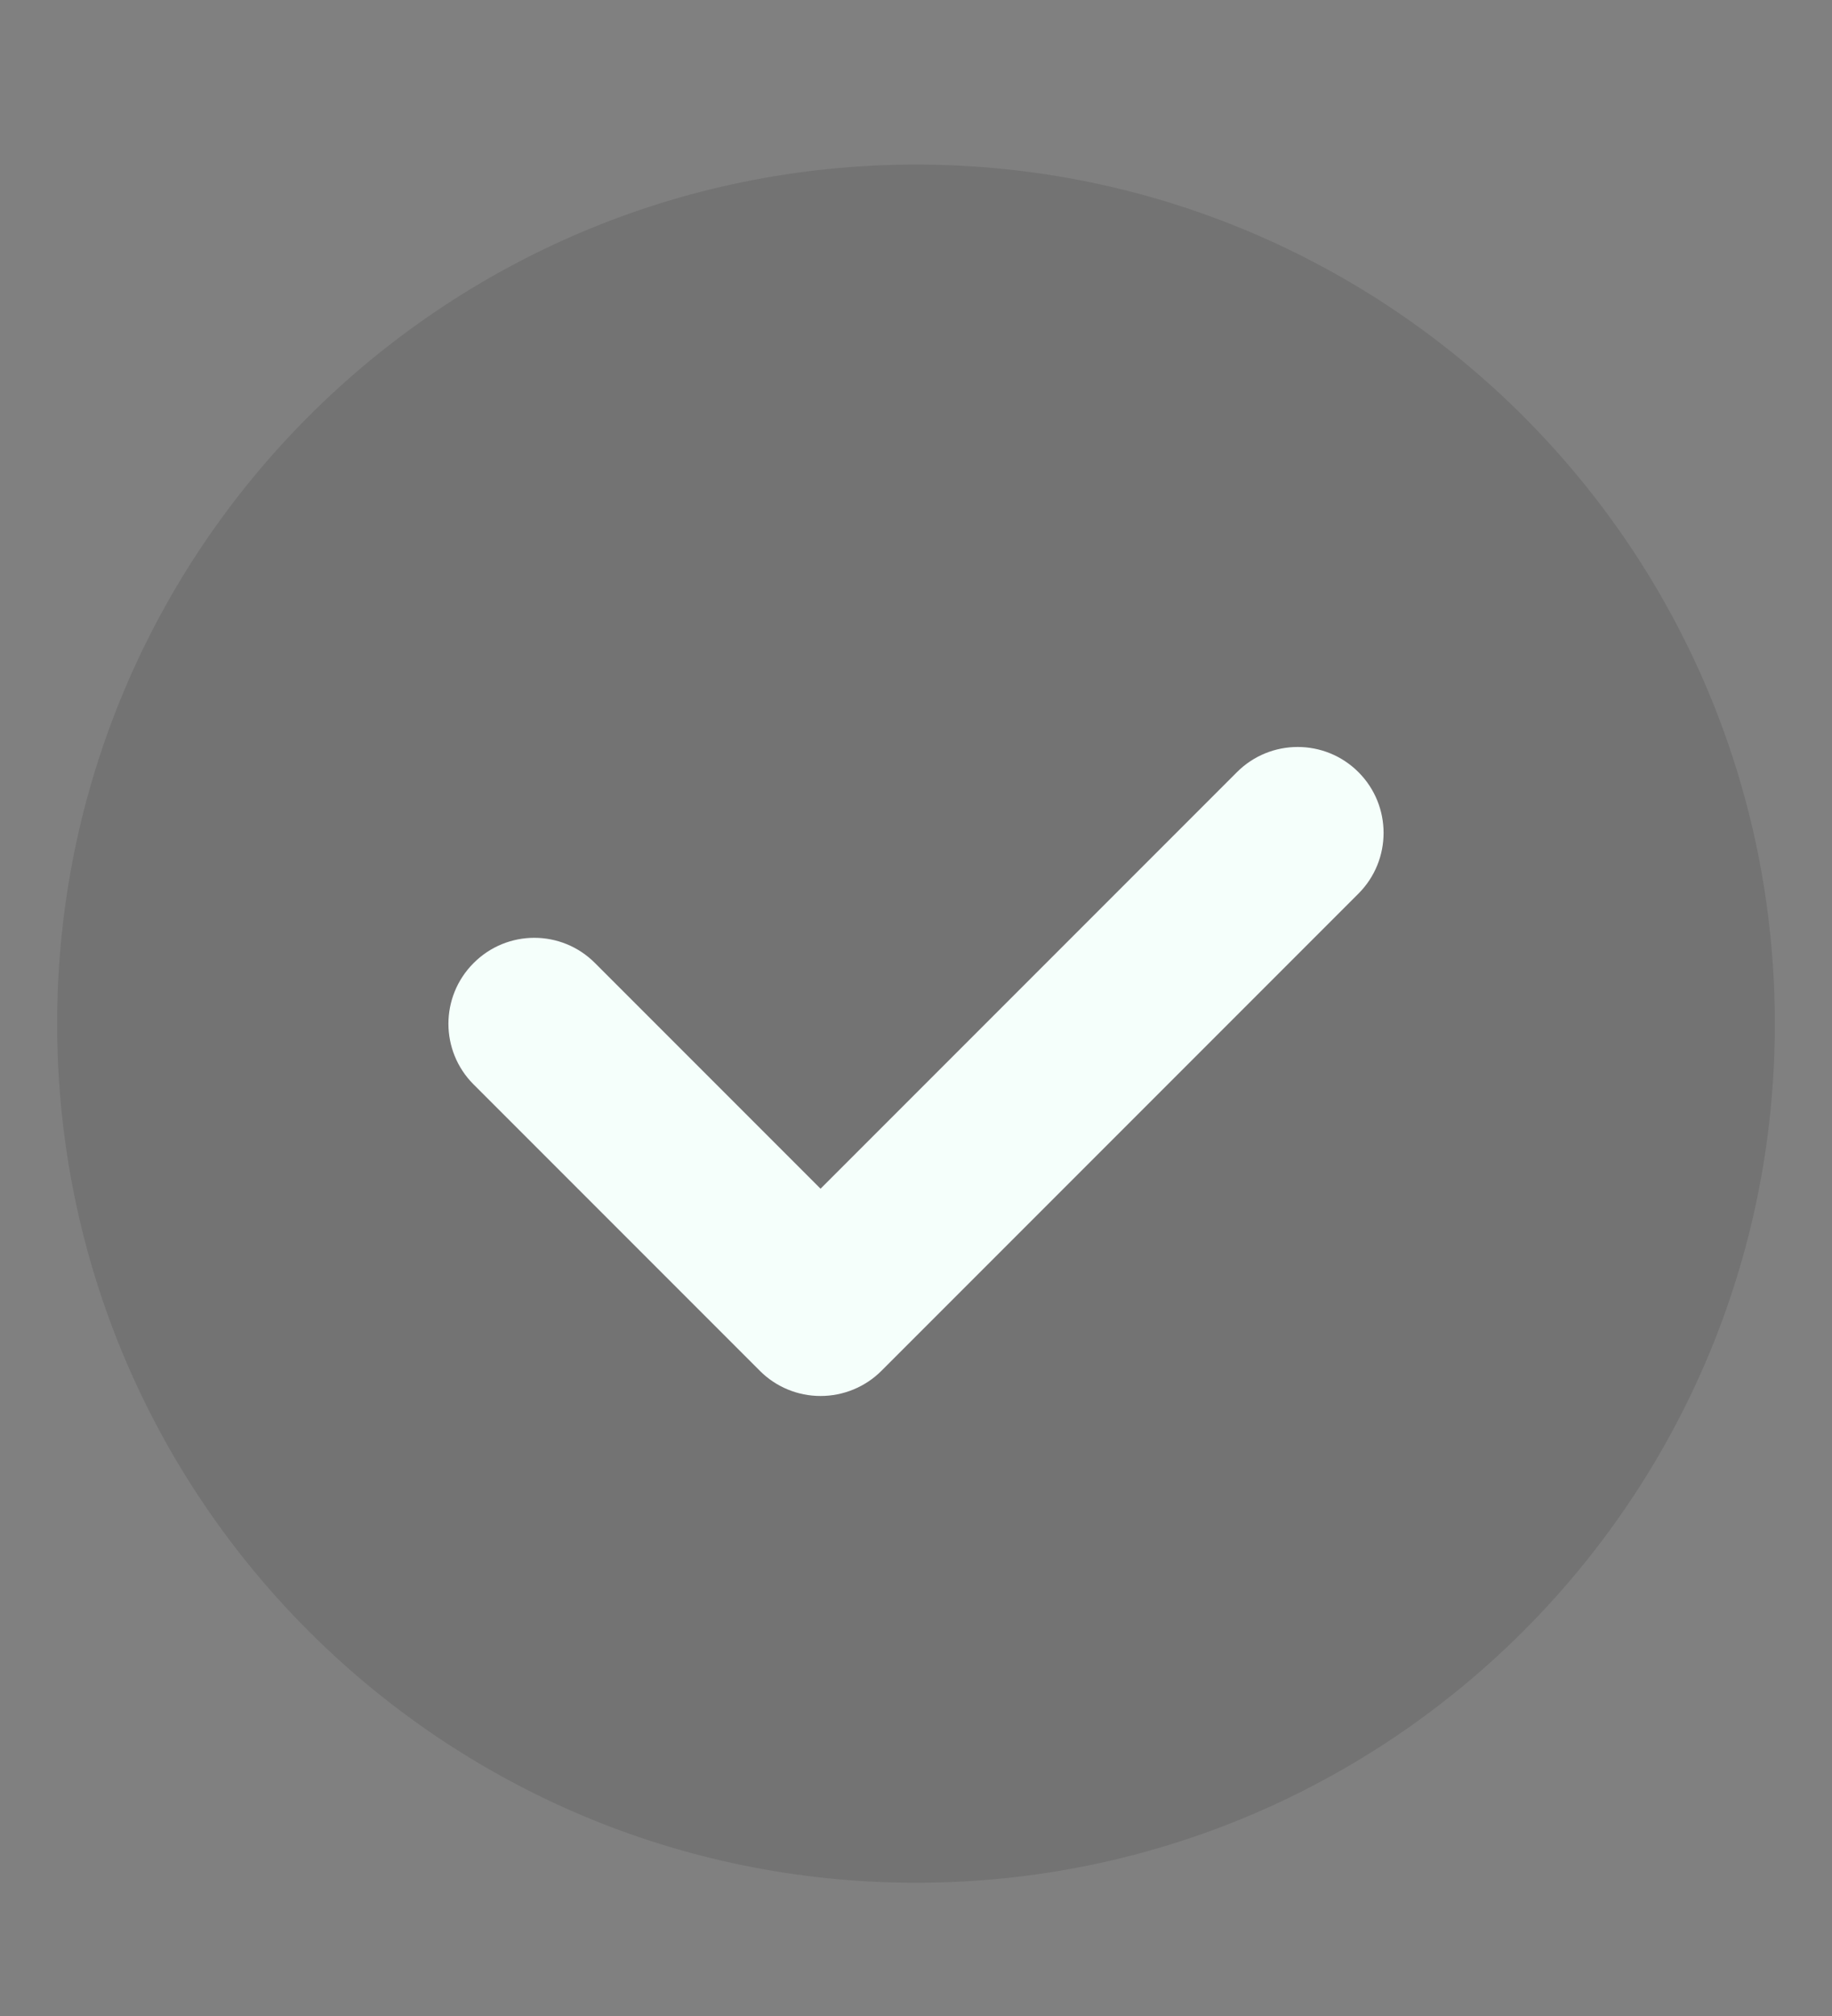
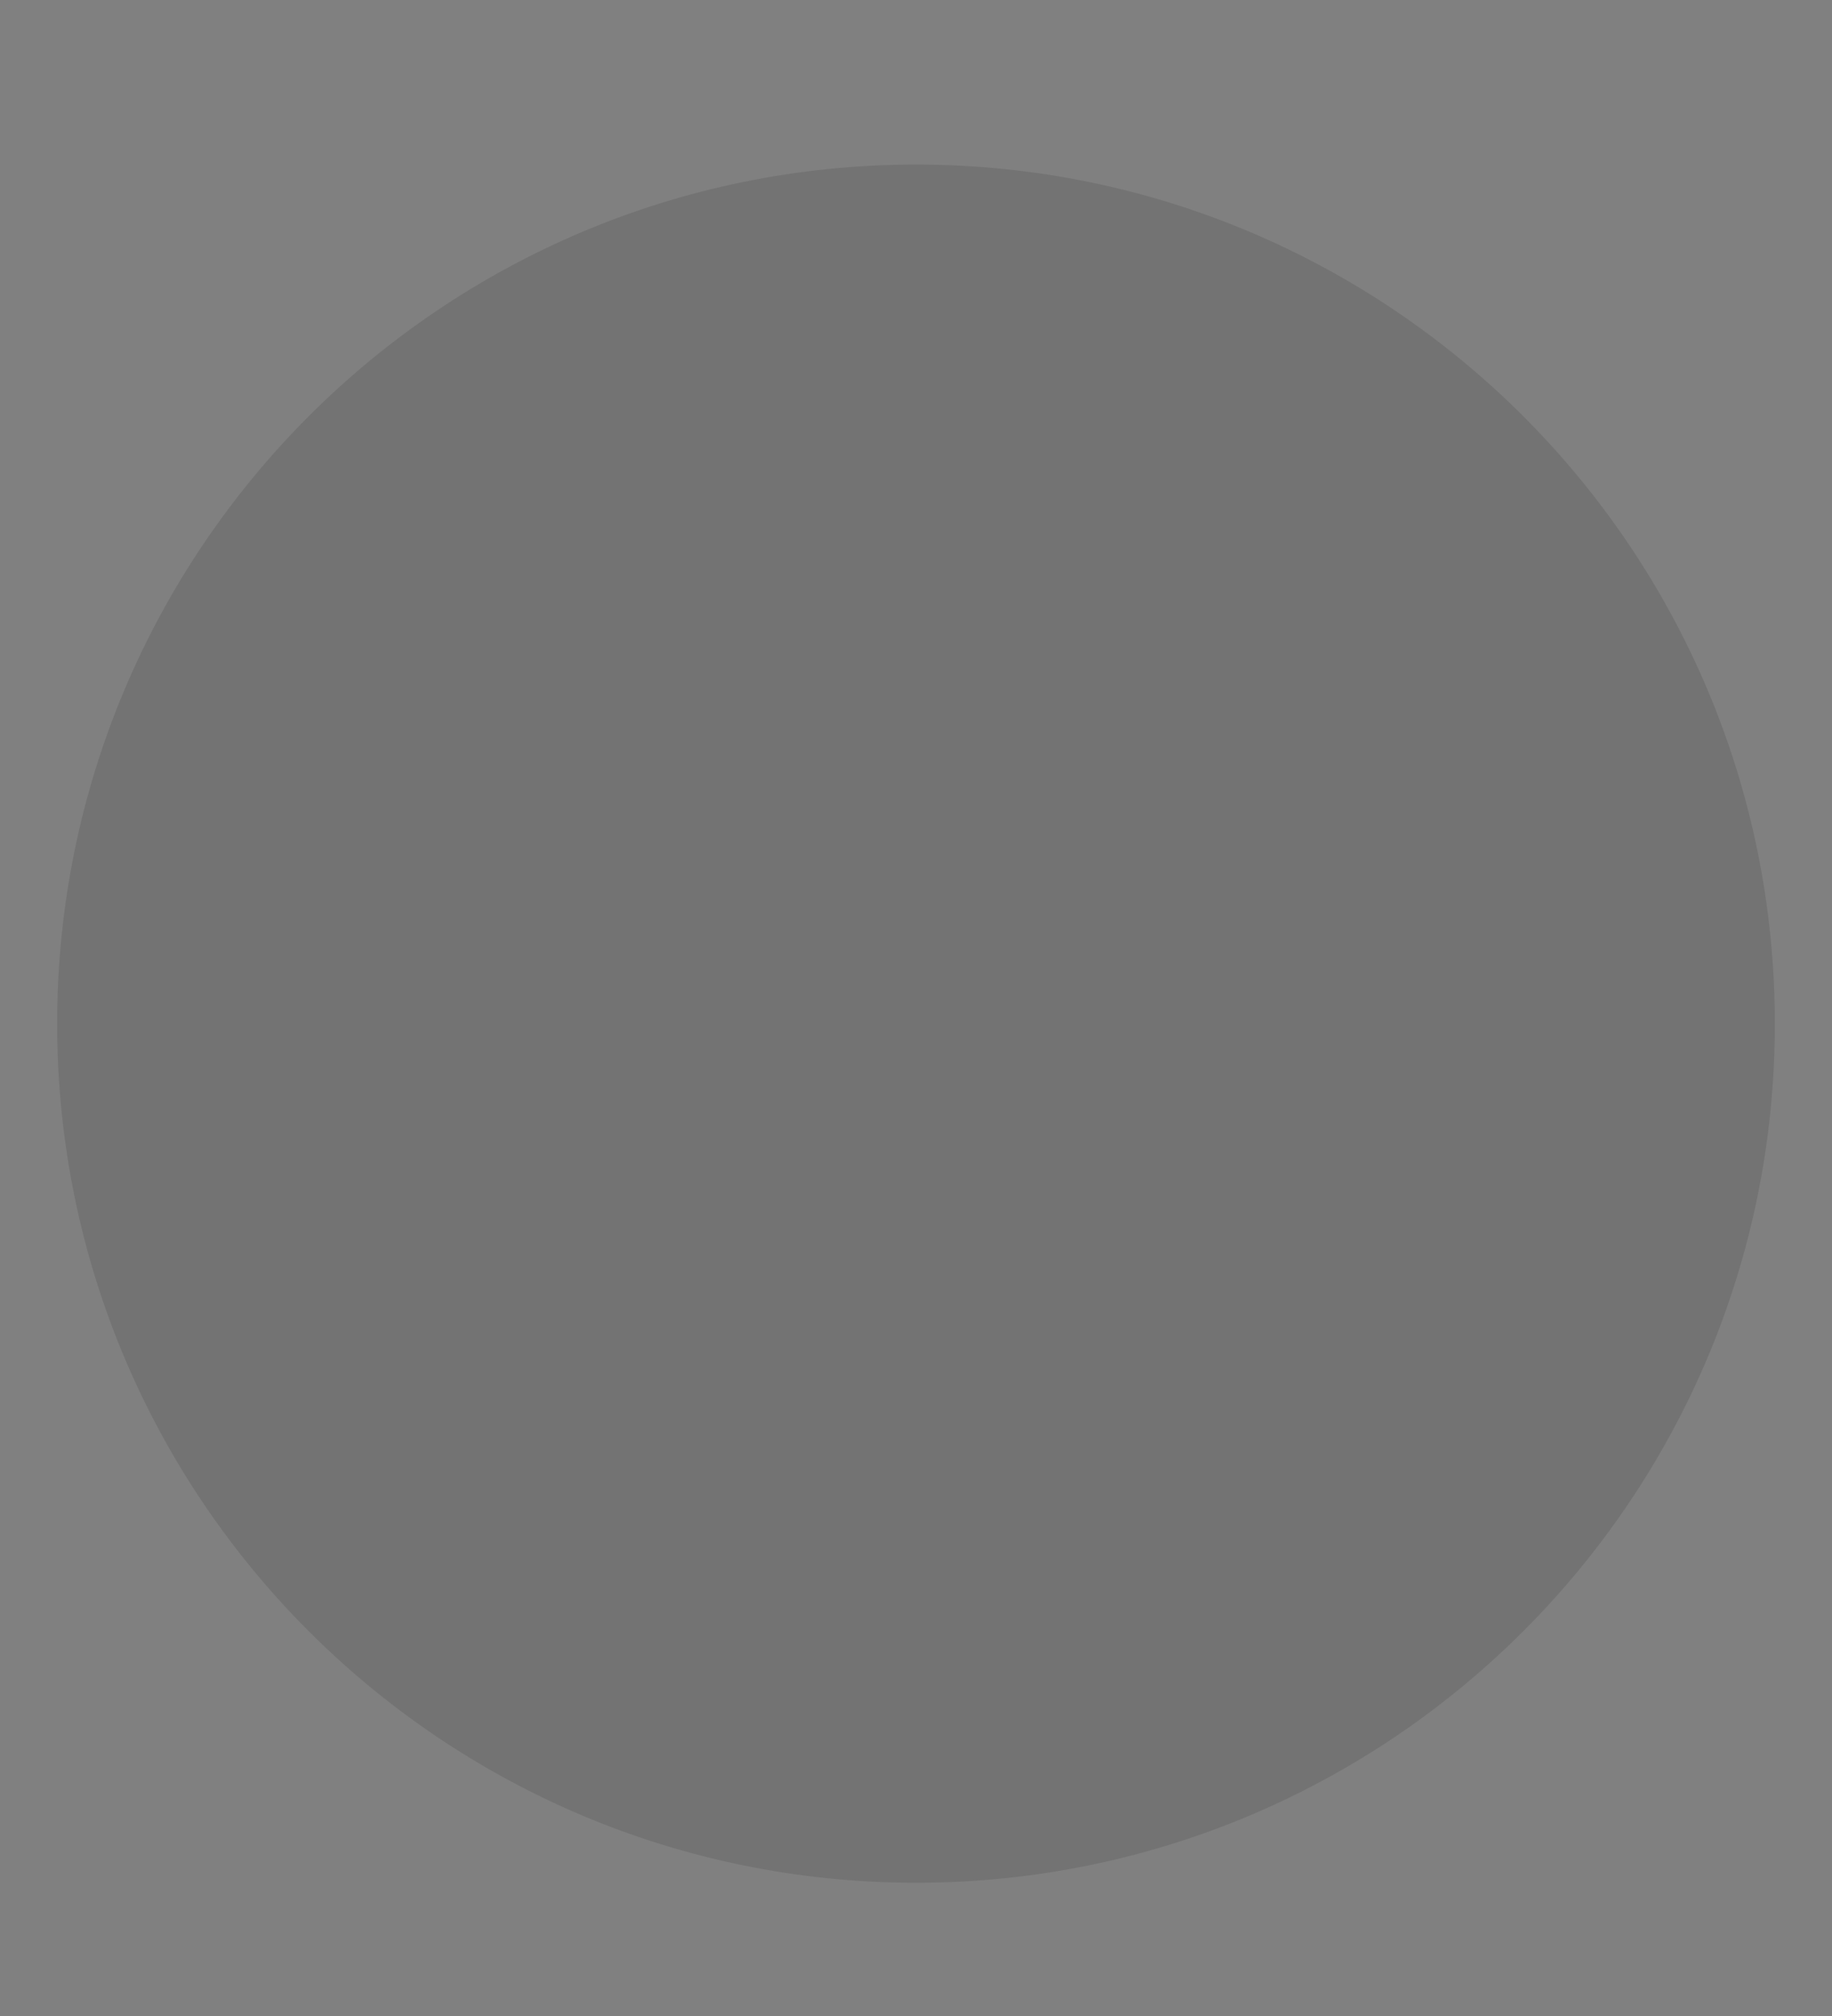
<svg xmlns="http://www.w3.org/2000/svg" width="10" height="11" viewBox="0 0 10 11" fill="none">
  <rect x="0" y="0" width="10" height="11" fill="#808080" stroke="none" />
-   <path fill-rule="evenodd" clip-rule="evenodd" d="M5 10.273C2.411 10.273 0.312 8.175 0.312 5.586C0.312 2.997 2.411 0.898 5 0.898C7.589 0.898 9.688 2.997 9.688 5.586C9.688 8.175 7.589 10.273 5 10.273Z" fill="black" fill-opacity="0.1" />
-   <path fill-rule="evenodd" clip-rule="evenodd" d="M7.415 4.213C7.598 4.396 7.598 4.693 7.415 4.876L4.811 7.48C4.723 7.568 4.603 7.617 4.479 7.617C4.355 7.617 4.236 7.568 4.148 7.48L2.585 5.917C2.402 5.734 2.402 5.438 2.585 5.255C2.768 5.071 3.065 5.071 3.248 5.255L4.479 6.486L6.752 4.213C6.935 4.03 7.232 4.03 7.415 4.213Z" fill="#F5FFFB" />
+   <path fill-rule="evenodd" clip-rule="evenodd" d="M5 10.273C2.411 10.273 0.312 8.175 0.312 5.586C0.312 2.997 2.411 0.898 5 0.898C7.589 0.898 9.688 2.997 9.688 5.586C9.688 8.175 7.589 10.273 5 10.273" fill="black" fill-opacity="0.1" />
</svg>